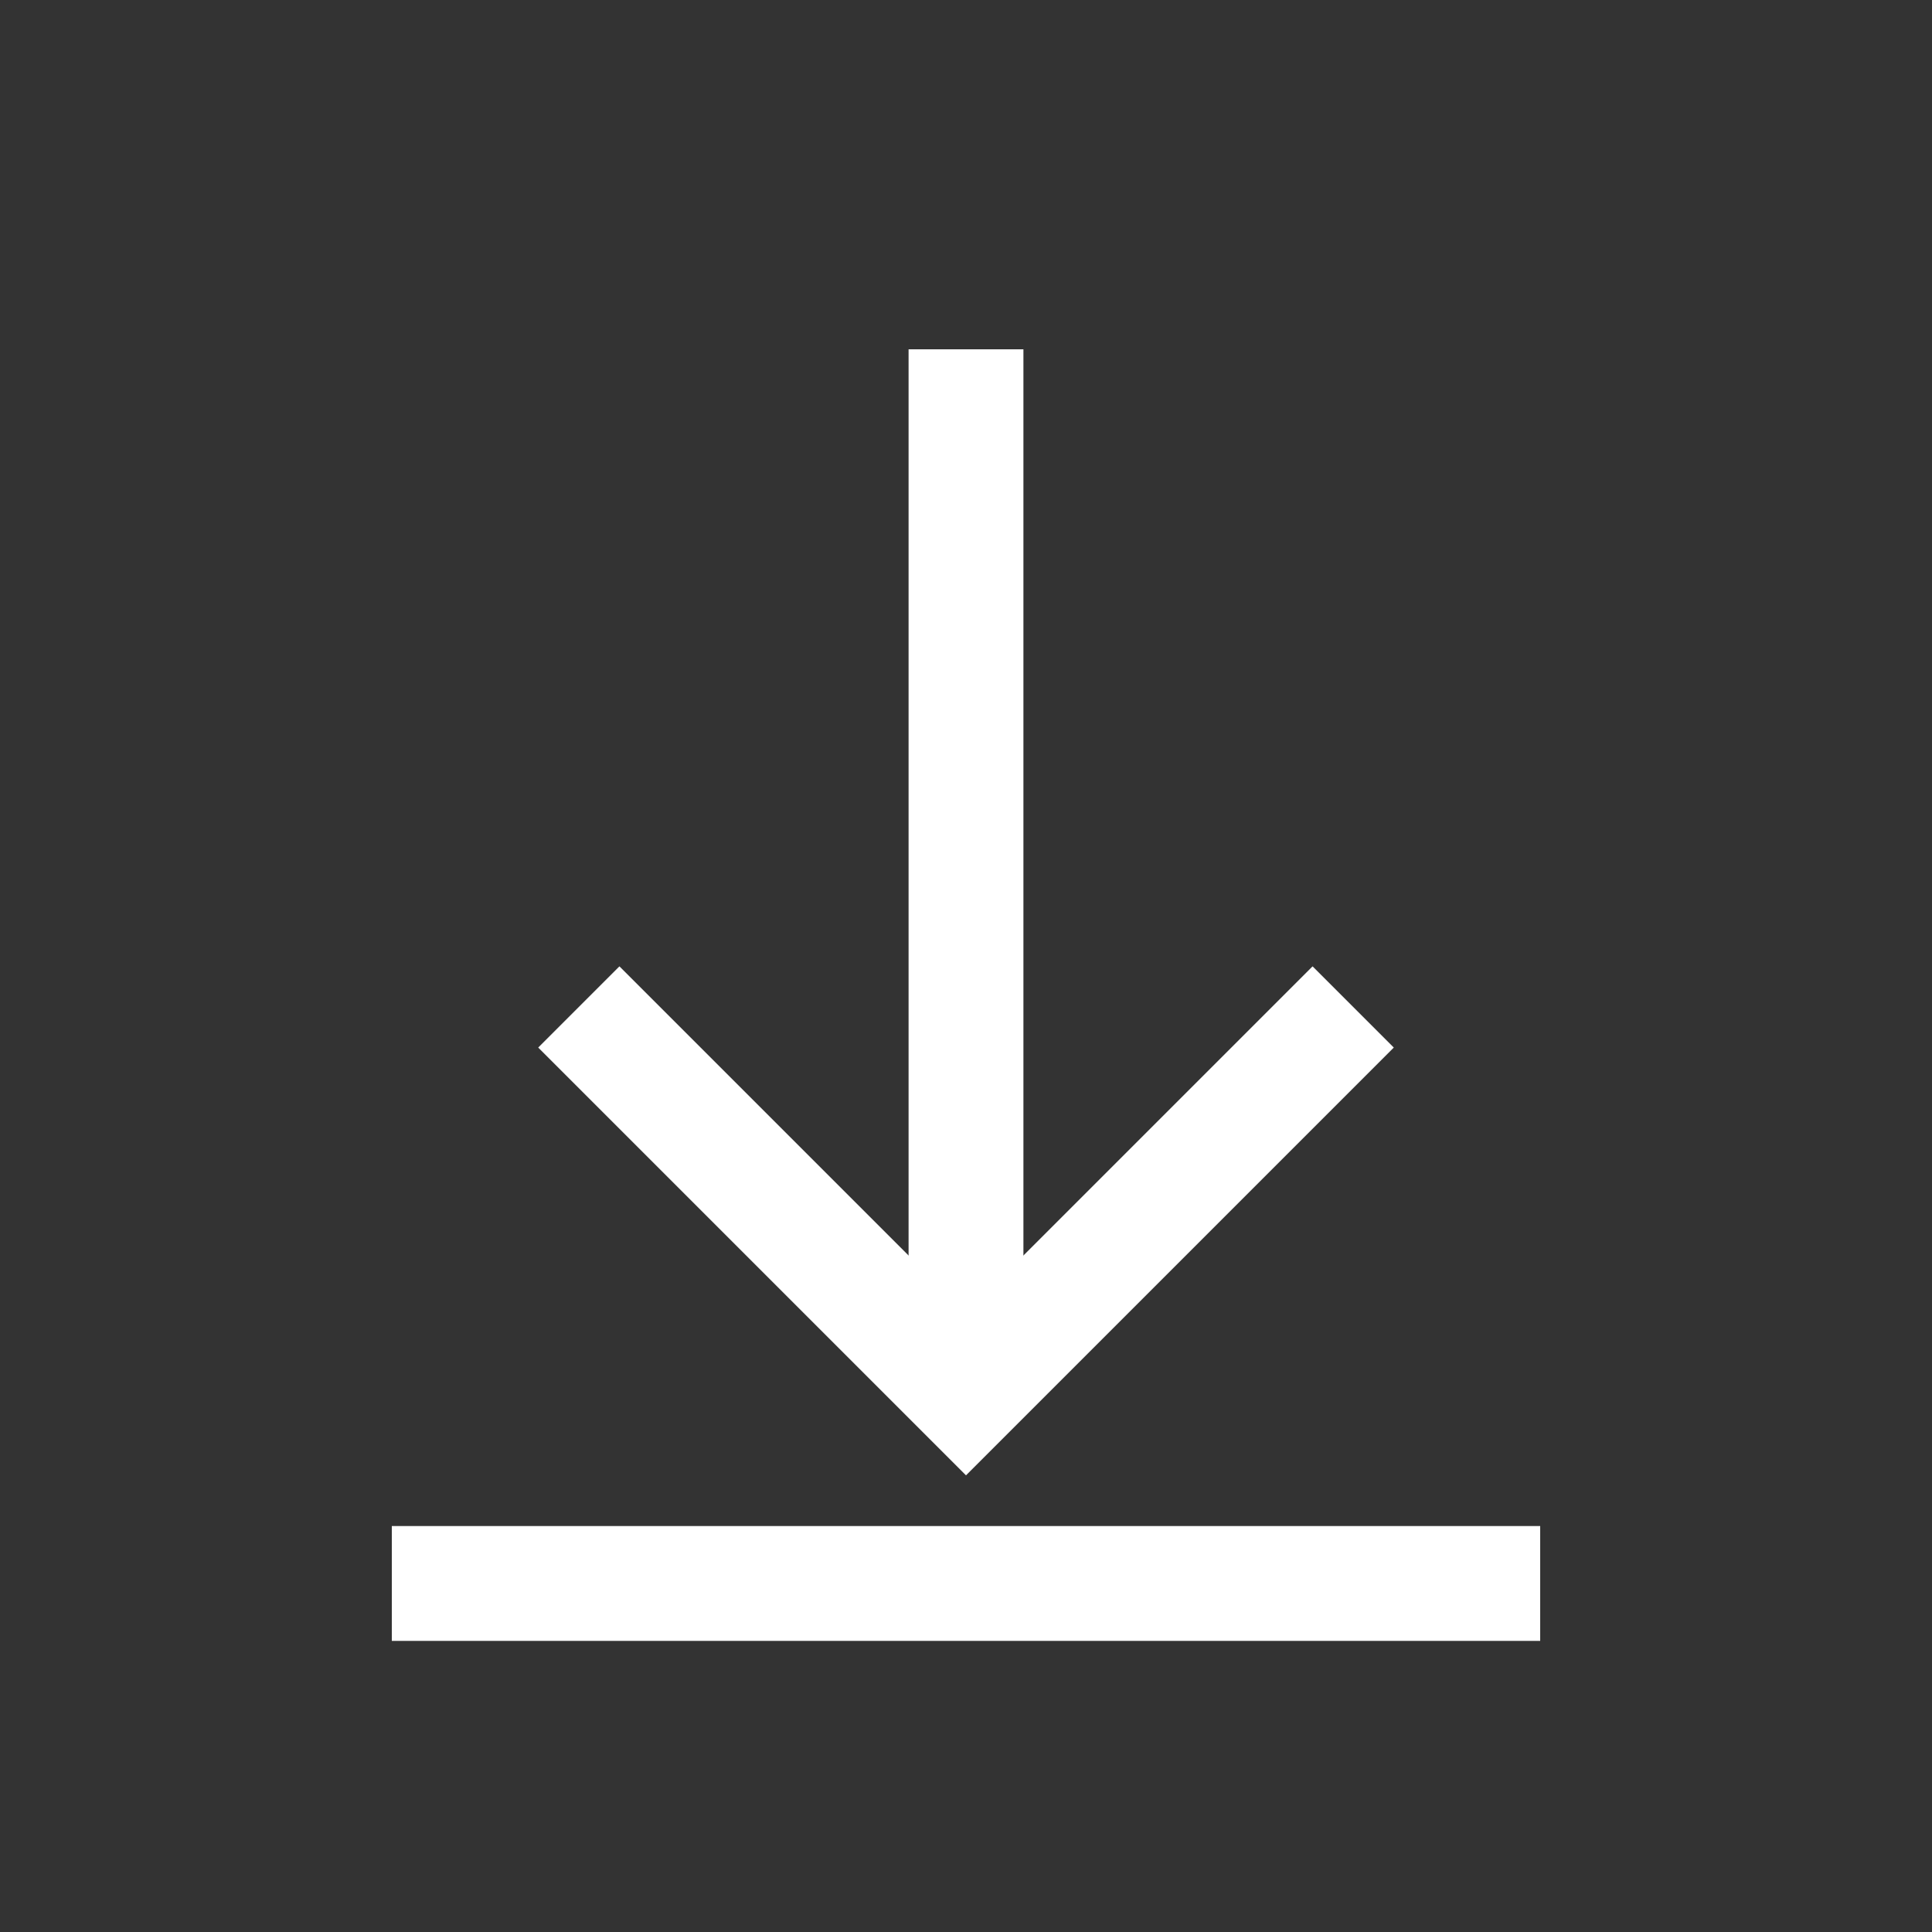
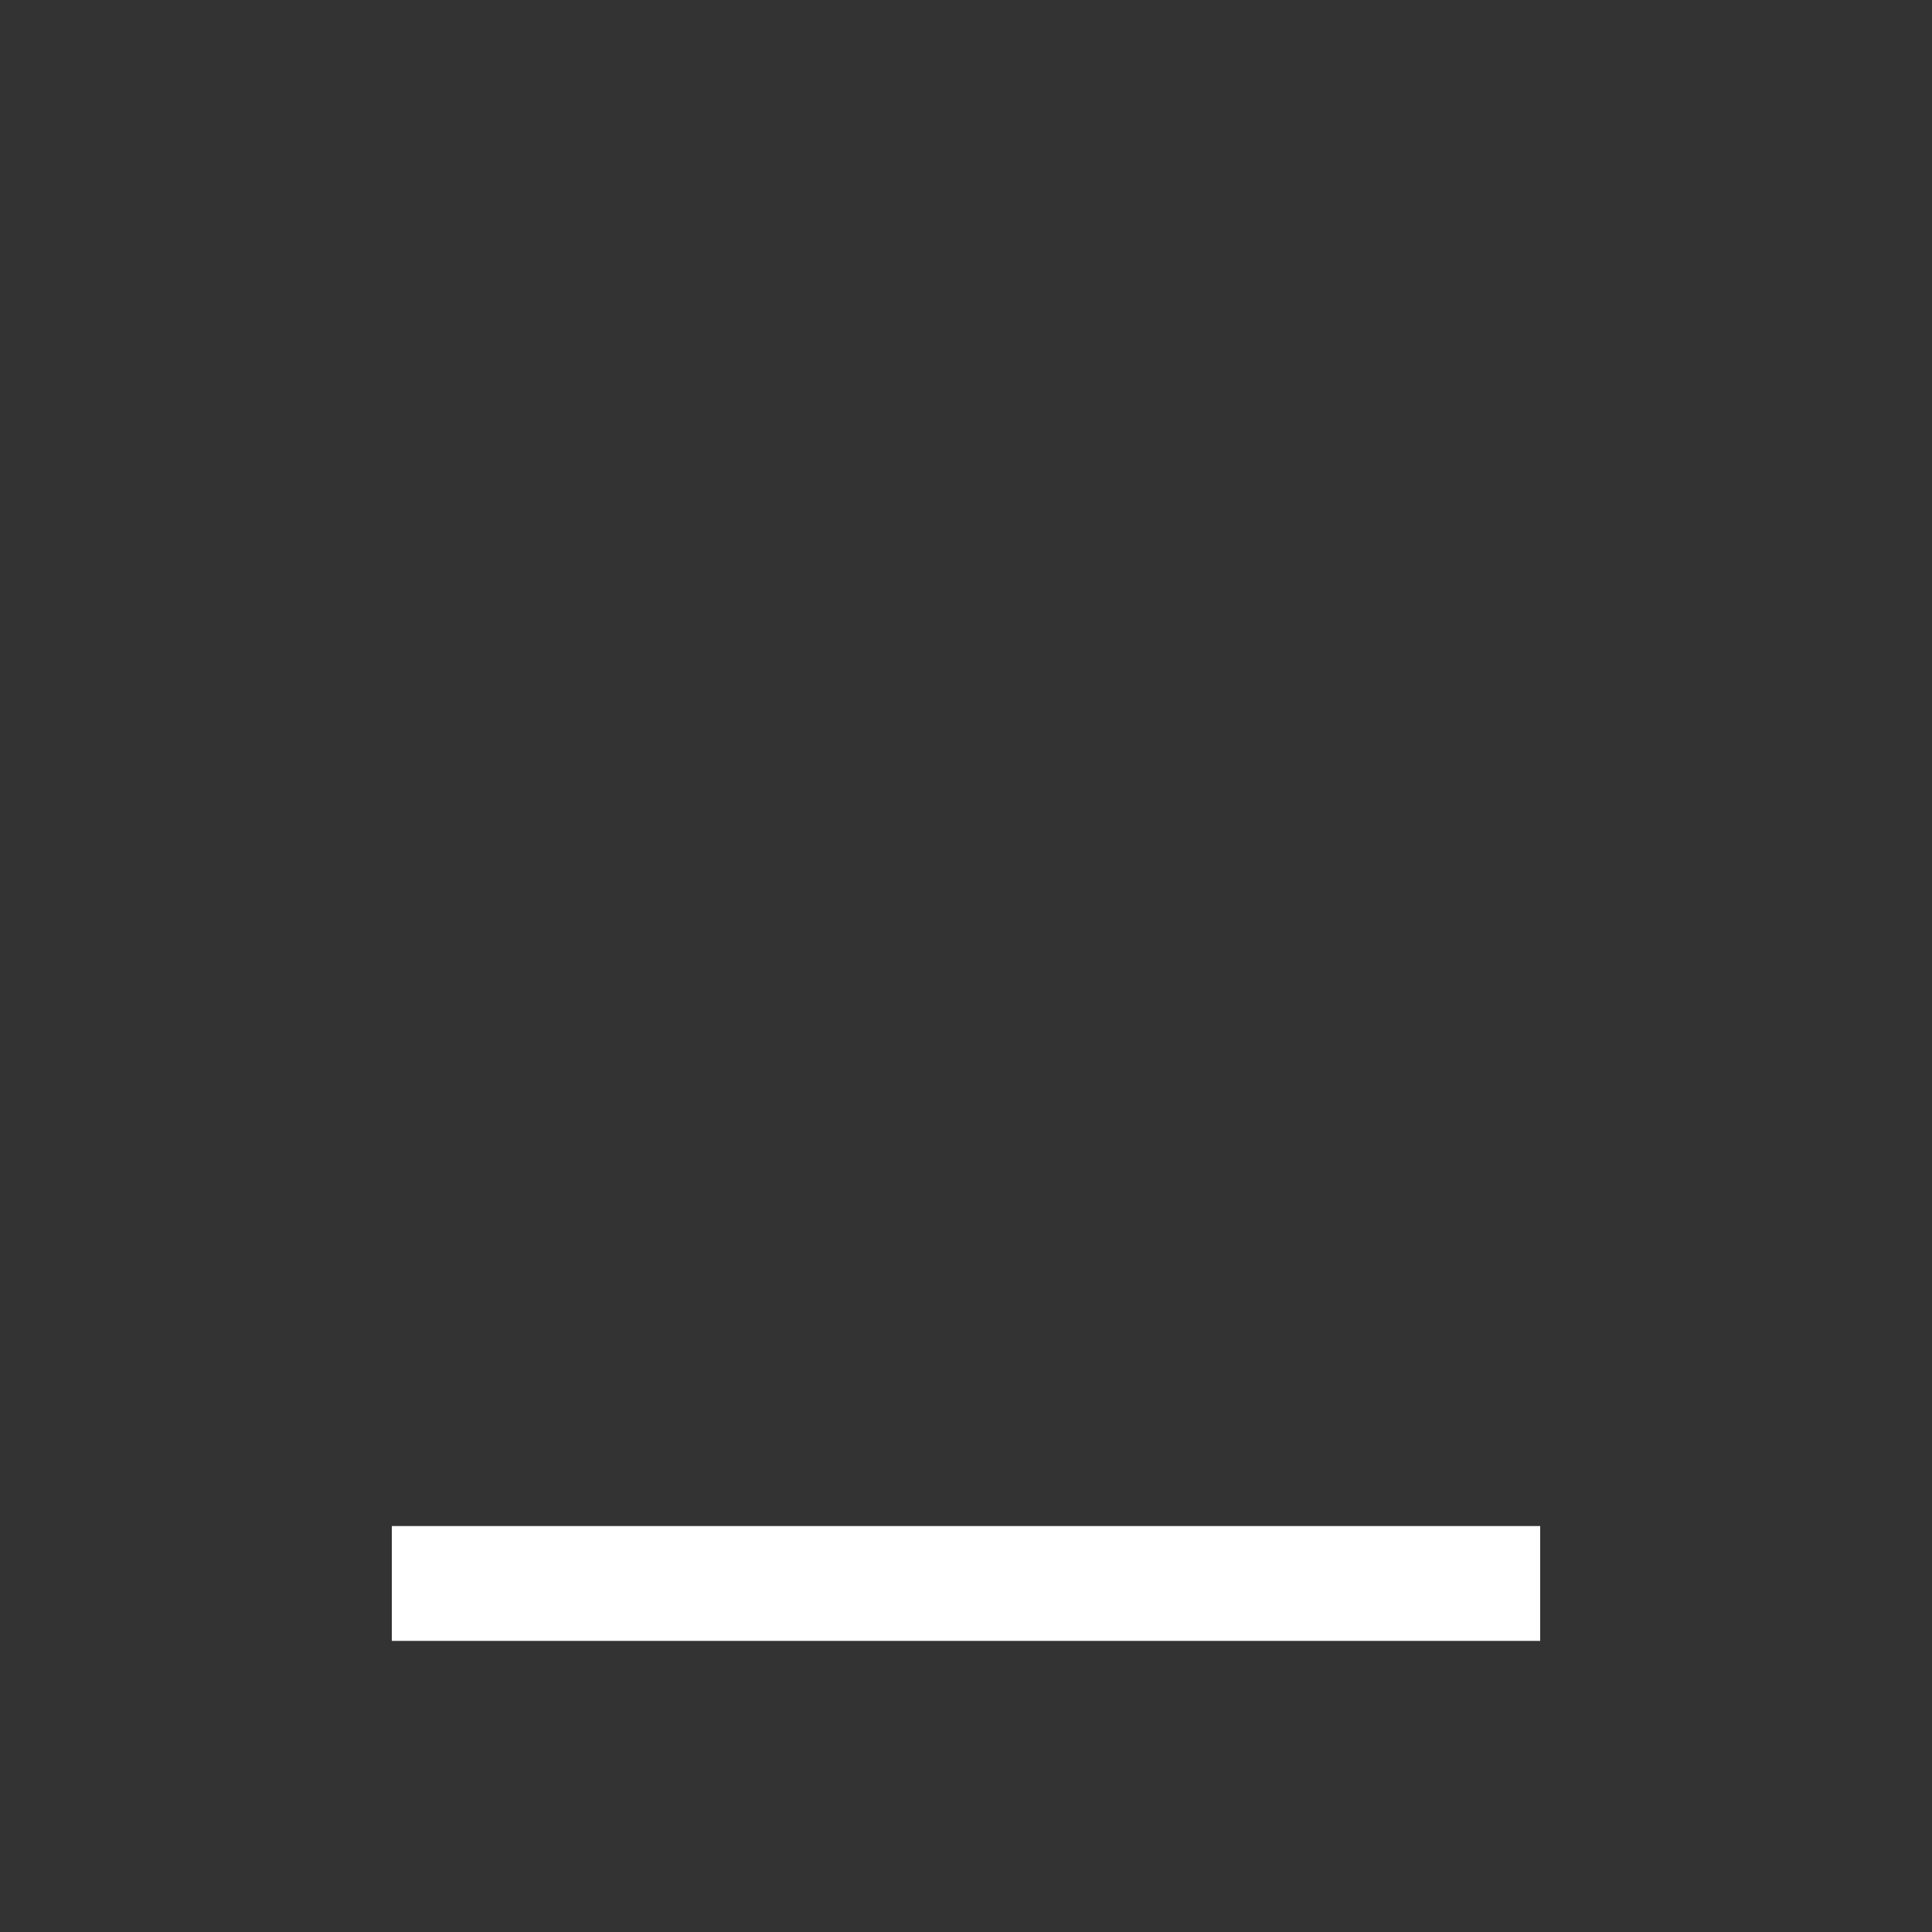
<svg xmlns="http://www.w3.org/2000/svg" version="1.1" id="Layer_1" x="0px" y="0px" viewBox="0 0 250 250" style="enable-background:new 0 0 250 250;" xml:space="preserve">
  <rect x="0" y="0" width="250" height="250" fill="#333333" stroke="none" />
  <style type="text/css">
	.st0{fill:none;stroke:#FFFFFF;stroke-width:14.86;stroke-miterlimit:10;}
</style>
-   <polyline class="st0" points="175.1,130.3 125,180.4 74.9,130.3 " />
-   <line class="st0" x1="125" y1="45.2" x2="125" y2="180.4" />
  <line class="st0" x1="50.7" y1="204.9" x2="199.3" y2="204.9" />
</svg>